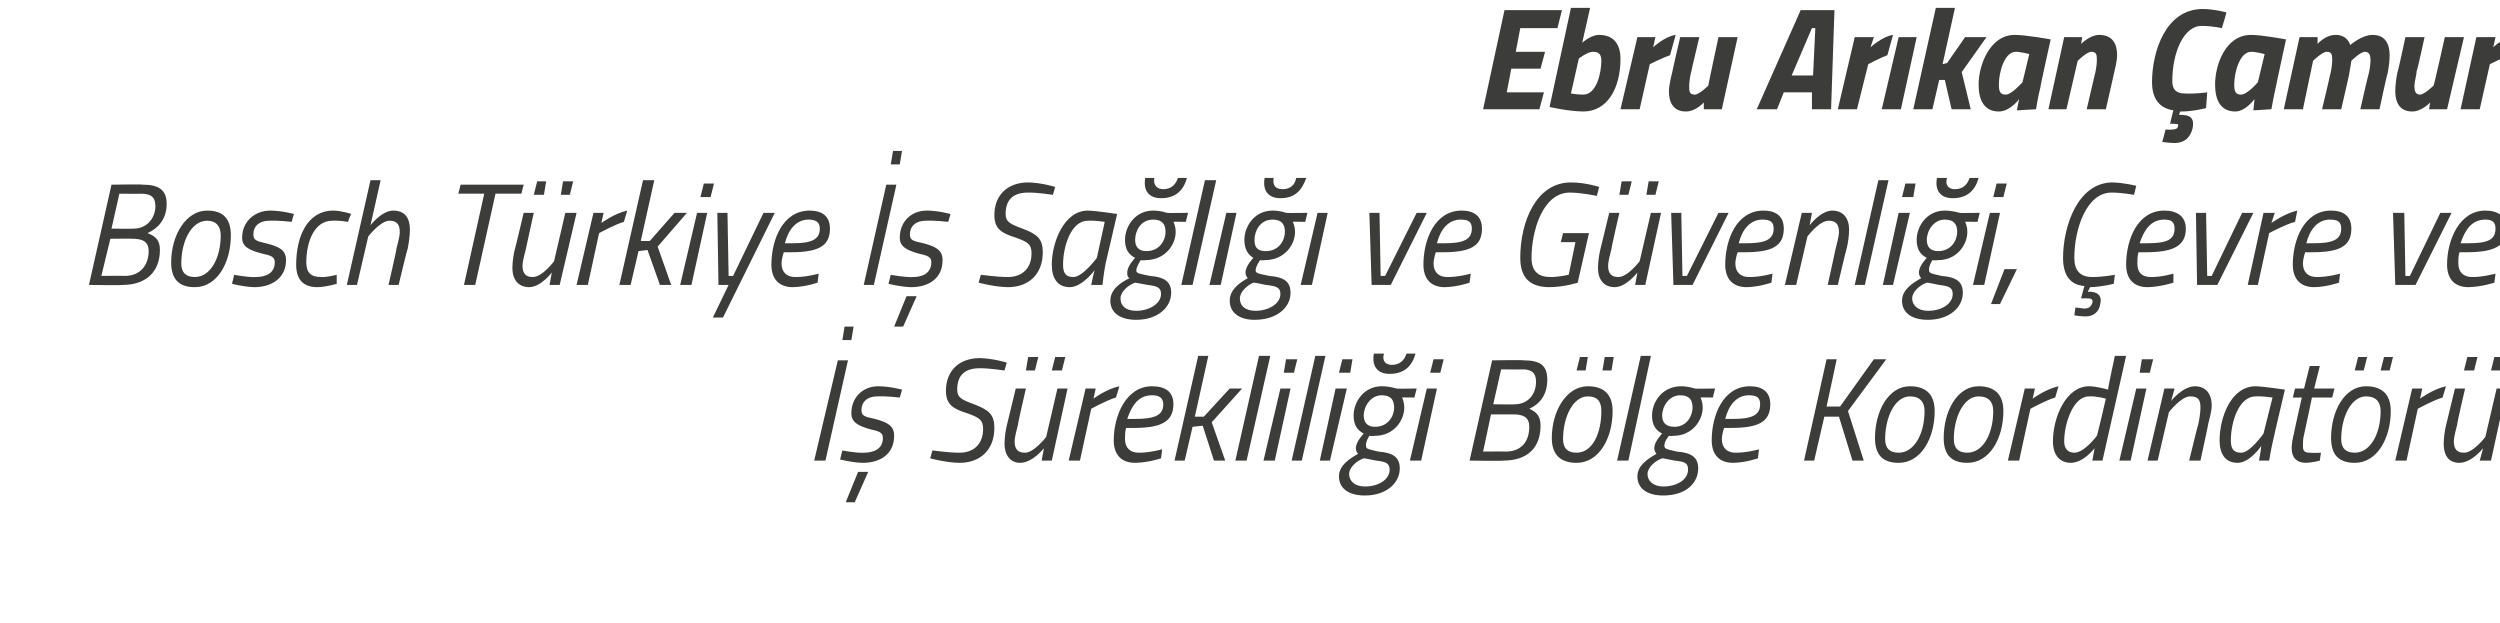
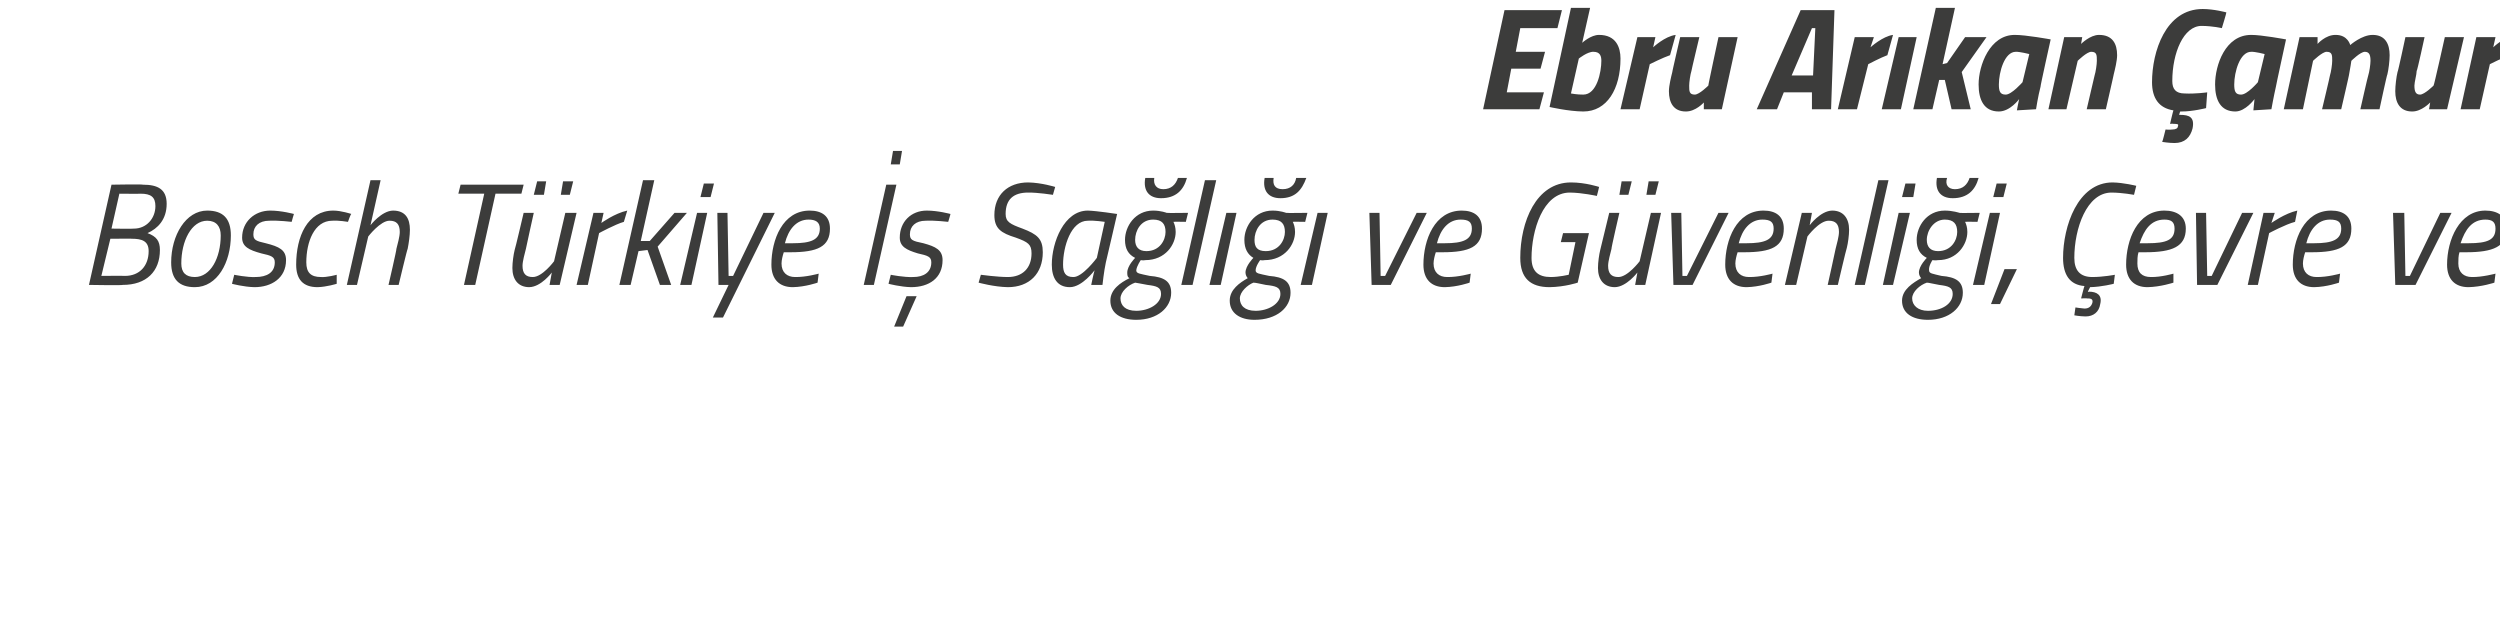
<svg xmlns="http://www.w3.org/2000/svg" version="1.1" width="222px" height="55.3px" viewBox="0 0 222 55.3">
  <desc>Ebru Ar kan amur Bosch T rkiye Sa l ve G venli i evre ve S reklili i B lge Koordinat r</desc>
  <defs />
  <g id="Polygon144334">
-     <path d="M 75 29 L 75.8 29 L 75.6 30.2 L 74.8 30.2 L 75 29 Z M 74.4 32 L 75.3 32 L 73.3 40.9 L 72.3 40.9 L 74.4 32 Z M 79.9 35.3 C 79.9 35.3 78.73 35.16 77.9 35.2 C 77 35.2 76.5 35.7 76.5 36.4 C 76.5 36.9 76.7 37 77.7 37.2 C 78.8 37.5 79.4 37.8 79.4 38.7 C 79.4 40.3 78.2 41.1 76.6 41.1 C 75.66 41.08 74.6 40.8 74.6 40.8 L 74.8 40 C 74.8 40 75.98 40.24 76.7 40.2 C 77.7 40.2 78.4 39.8 78.4 38.9 C 78.4 38.4 78.1 38.3 77.2 38.1 C 76.2 37.8 75.6 37.5 75.6 36.7 C 75.6 35.3 76.6 34.3 78 34.3 C 79 34.3 80.1 34.6 80.1 34.6 C 80.11 34.59 79.9 35.3 79.9 35.3 Z M 75.1 44.6 L 75.9 44.6 L 77.1 41.9 L 76.2 41.9 L 75.1 44.6 Z M 89.2 32.9 C 89.2 32.9 87.87 32.69 87 32.7 C 85.7 32.7 85 33.3 85 34.6 C 85 35.3 85.4 35.5 86.5 35.9 C 87.8 36.4 88.3 36.8 88.3 38 C 88.3 39.9 87.1 41.1 85.2 41.1 C 83.97 41.08 82.6 40.7 82.6 40.7 L 82.8 40 C 82.8 40 84.26 40.2 85.2 40.2 C 86.5 40.2 87.3 39.4 87.3 38.1 C 87.3 37.3 87 37.1 85.9 36.7 C 84.6 36.3 84 35.9 84 34.7 C 84 32.9 85.2 31.8 87 31.8 C 88.18 31.82 89.4 32.2 89.4 32.2 L 89.2 32.9 Z M 91.3 31.7 L 92.2 31.7 L 91.9 32.9 L 91.1 32.9 L 91.3 31.7 Z M 93.7 31.7 L 94.6 31.7 L 94.3 32.9 L 93.4 32.9 L 93.7 31.7 Z M 94.8 34.5 L 93.4 40.9 L 92.5 40.9 L 92.7 39.8 C 92.7 39.8 91.72 41.08 90.6 41.1 C 89.7 41.1 89.2 40.4 89.2 39.4 C 89.2 38.9 89.3 38.2 89.4 37.8 C 89.41 37.75 90.2 34.5 90.2 34.5 L 91.1 34.5 C 91.1 34.5 90.36 37.69 90.4 37.7 C 90.3 38.1 90.1 38.8 90.1 39.2 C 90.1 39.9 90.4 40.2 91 40.2 C 91.82 40.22 92.9 38.8 92.9 38.8 L 93.9 34.5 L 94.8 34.5 Z M 96.4 34.5 L 97.3 34.5 L 97.1 35.4 C 97.1 35.4 98.25 34.54 99.4 34.3 C 99.4 34.3 99.1 35.3 99.1 35.3 C 98.3 35.52 96.9 36.3 96.9 36.3 L 95.9 40.9 L 94.9 40.9 L 96.4 34.5 Z M 103.2 39.9 L 103.1 40.7 C 103.1 40.7 101.98 41.08 100.8 41.1 C 99.6 41.1 98.9 40.4 98.9 39.1 C 98.9 36.9 100 34.3 102.3 34.3 C 103.5 34.3 104.2 34.8 104.2 35.9 C 104.2 37.5 103 38 100.7 38 C 100.7 38 100 38 100 38 C 99.9 38.3 99.9 38.7 99.9 39 C 99.9 39.8 100.4 40.2 101.1 40.2 C 102.03 40.22 103.2 39.9 103.2 39.9 Z M 100.8 37.2 C 102.5 37.2 103.3 36.9 103.3 35.9 C 103.3 35.3 102.9 35.1 102.3 35.1 C 101.1 35.1 100.5 36 100.1 37.2 C 100.1 37.2 100.8 37.2 100.8 37.2 Z M 104.3 40.9 L 106.4 31.6 L 107.3 31.6 L 106.1 37 L 106.9 37 L 109.2 34.5 L 110.3 34.5 L 107.6 37.5 L 108.8 40.9 L 107.8 40.9 L 106.8 37.8 L 105.9 37.9 L 105.2 40.9 L 104.3 40.9 Z M 111.8 31.6 L 112.8 31.6 L 110.7 40.9 L 109.7 40.9 L 111.8 31.6 Z M 113.7 34.5 L 114.6 34.5 L 113.2 40.9 L 112.2 40.9 L 113.7 34.5 Z M 114.2 31.9 L 115.2 31.9 L 114.9 33.1 L 114 33.1 L 114.2 31.9 Z M 116.8 31.6 L 117.7 31.6 L 115.6 40.9 L 114.7 40.9 L 116.8 31.6 Z M 118.6 34.5 L 119.6 34.5 L 118.1 40.9 L 117.2 40.9 L 118.6 34.5 Z M 119.2 31.9 L 120.1 31.9 L 119.9 33.1 L 118.9 33.1 L 119.2 31.9 Z M 118.9 42.3 C 118.9 41.3 119.9 40.7 120.6 40.3 C 120.5 40.2 120.4 40 120.4 39.8 C 120.4 39.2 121.1 38.5 121.1 38.5 C 120.5 38.2 120.2 37.7 120.2 36.9 C 120.2 35.7 121.1 34.3 122.7 34.3 C 123.4 34.3 124 34.5 124 34.5 C 123.95 34.53 125.8 34.5 125.8 34.5 L 125.6 35.3 C 125.6 35.3 124.51 35.28 124.5 35.3 C 124.6 35.5 124.7 35.8 124.7 36.2 C 124.7 37.3 123.8 38.7 122.1 38.7 C 121.88 38.74 121.6 38.7 121.6 38.7 C 121.6 38.7 121.25 39.22 121.3 39.6 C 121.3 39.9 121.6 39.9 122.4 40.1 C 123.7 40.2 124.3 40.6 124.3 41.6 C 124.3 42.9 123.1 44 121.2 44 C 119.8 44 118.9 43.4 118.9 42.3 Z M 121.1 40.7 C 120.5 40.9 119.8 41.5 119.8 42.1 C 119.8 42.7 120.3 43.2 121.2 43.2 C 122.4 43.2 123.4 42.6 123.4 41.7 C 123.4 41.1 123 41 122.2 40.9 C 121.6 40.8 121.3 40.7 121.1 40.7 Z M 123.8 36.2 C 123.8 35.5 123.5 35.1 122.7 35.1 C 121.7 35.1 121.1 36.1 121.1 36.9 C 121.1 37.5 121.4 37.9 122.1 37.9 C 123.3 37.9 123.8 36.9 123.8 36.2 Z M 122.9 31.4 C 122.7 32 123 32.4 123.6 32.4 C 124.3 32.4 124.7 32 124.9 31.4 C 124.9 31.4 125.7 31.4 125.7 31.4 C 125.4 32.5 124.7 33.2 123.4 33.2 C 122.3 33.2 121.8 32.5 122 31.4 C 122 31.4 122.9 31.4 122.9 31.4 Z M 126.7 34.5 L 127.6 34.5 L 126.2 40.9 L 125.2 40.9 L 126.7 34.5 Z M 127.3 31.9 L 128.2 31.9 L 127.9 33.1 L 127 33.1 L 127.3 31.9 Z M 135.3 32 C 136.7 32 137.4 32.4 137.4 33.7 C 137.4 35.1 136.7 35.9 135.8 36.3 C 136.5 36.6 136.8 37 136.8 37.8 C 136.8 39.7 135.7 40.9 133.5 40.9 C 133.51 40.95 130.5 40.9 130.5 40.9 L 132.5 32 C 132.5 32 135.32 31.95 135.3 32 Z M 132.4 36.8 L 131.7 40.1 C 131.7 40.1 133.71 40.08 133.7 40.1 C 135.1 40.1 135.8 39.2 135.8 37.9 C 135.8 37 135.2 36.8 134.4 36.8 C 134.39 36.79 132.4 36.8 132.4 36.8 Z M 133.3 32.8 L 132.6 35.9 C 132.6 35.9 134.53 35.93 134.5 35.9 C 135.7 35.9 136.4 35 136.4 33.9 C 136.4 33.1 136 32.8 135.2 32.8 C 135.16 32.82 133.3 32.8 133.3 32.8 Z M 143.2 36.5 C 143.2 38.9 142 41.1 140 41.1 C 138.6 41.1 137.8 40.4 137.8 38.9 C 137.8 36.5 139.1 34.3 141 34.3 C 142.4 34.3 143.2 35 143.2 36.5 Z M 142.2 36.5 C 142.2 35.7 141.9 35.2 141 35.2 C 139.7 35.2 138.8 37 138.8 39 C 138.8 39.8 139.2 40.2 140 40.2 C 141.4 40.2 142.2 38.5 142.2 36.5 Z M 140.3 31.7 L 141 31.7 L 140.8 32.9 L 140 32.9 L 140.3 31.7 Z M 142.5 31.7 L 143.3 31.7 L 143.1 32.9 L 142.3 32.9 L 142.5 31.7 Z M 145.7 31.6 L 146.6 31.6 L 144.6 40.9 L 143.6 40.9 L 145.7 31.6 Z M 145.4 42.3 C 145.4 41.3 146.4 40.7 147.1 40.3 C 147 40.2 146.9 40 146.9 39.8 C 146.9 39.2 147.6 38.5 147.6 38.5 C 147 38.2 146.7 37.7 146.7 36.9 C 146.7 35.7 147.6 34.3 149.3 34.3 C 149.9 34.3 150.5 34.5 150.5 34.5 C 150.46 34.53 152.3 34.5 152.3 34.5 L 152.1 35.3 C 152.1 35.3 151.02 35.28 151 35.3 C 151.1 35.5 151.2 35.8 151.2 36.2 C 151.2 37.3 150.3 38.7 148.6 38.7 C 148.39 38.74 148.2 38.7 148.2 38.7 C 148.2 38.7 147.76 39.22 147.8 39.6 C 147.8 39.9 148.1 39.9 148.9 40.1 C 150.2 40.2 150.8 40.6 150.8 41.6 C 150.8 42.9 149.7 44 147.7 44 C 146.3 44 145.4 43.4 145.4 42.3 Z M 147.6 40.7 C 147 40.9 146.3 41.5 146.3 42.1 C 146.3 42.7 146.8 43.2 147.7 43.2 C 148.9 43.2 149.9 42.6 149.9 41.7 C 149.9 41.1 149.6 41 148.7 40.9 C 148.1 40.8 147.8 40.7 147.6 40.7 Z M 150.3 36.2 C 150.3 35.5 150 35.1 149.2 35.1 C 148.2 35.1 147.6 36.1 147.6 36.9 C 147.6 37.5 147.9 37.9 148.7 37.9 C 149.8 37.9 150.3 36.9 150.3 36.2 Z M 156.2 39.9 L 156.1 40.7 C 156.1 40.7 155.02 41.08 153.9 41.1 C 152.7 41.1 152 40.4 152 39.1 C 152 36.9 153 34.3 155.4 34.3 C 156.5 34.3 157.2 34.8 157.2 35.9 C 157.2 37.5 156.1 38 153.7 38 C 153.7 38 153.1 38 153.1 38 C 153 38.3 152.9 38.7 152.9 39 C 152.9 39.8 153.4 40.2 154.1 40.2 C 155.07 40.22 156.2 39.9 156.2 39.9 Z M 153.9 37.2 C 155.5 37.2 156.3 36.9 156.3 35.9 C 156.3 35.3 156 35.1 155.3 35.1 C 154.2 35.1 153.5 36 153.2 37.2 C 153.2 37.2 153.9 37.2 153.9 37.2 Z M 163.3 37 L 162 37 L 161.1 40.9 L 160.2 40.9 L 162.2 31.9 L 163.1 31.9 L 162.2 36.1 L 163.4 36.1 L 166.4 31.9 L 167.5 31.9 L 164.1 36.5 L 165.5 40.9 L 164.5 40.9 L 163.3 37 Z M 171.8 36.5 C 171.8 38.9 170.6 41.1 168.6 41.1 C 167.2 41.1 166.5 40.4 166.5 38.9 C 166.5 36.5 167.7 34.3 169.6 34.3 C 171 34.3 171.8 35 171.8 36.5 Z M 170.9 36.5 C 170.9 35.7 170.5 35.2 169.6 35.2 C 168.3 35.2 167.4 37 167.4 39 C 167.4 39.8 167.8 40.2 168.6 40.2 C 170 40.2 170.9 38.5 170.9 36.5 Z M 177.9 36.5 C 177.9 38.9 176.7 41.1 174.7 41.1 C 173.3 41.1 172.6 40.4 172.6 38.9 C 172.6 36.5 173.8 34.3 175.7 34.3 C 177.1 34.3 177.9 35 177.9 36.5 Z M 177 36.5 C 177 35.7 176.6 35.2 175.7 35.2 C 174.4 35.2 173.5 37 173.5 39 C 173.5 39.8 173.9 40.2 174.7 40.2 C 176.1 40.2 177 38.5 177 36.5 Z M 179.8 34.5 L 180.7 34.5 L 180.5 35.4 C 180.5 35.4 181.67 34.54 182.8 34.3 C 182.8 34.3 182.5 35.3 182.5 35.3 C 181.72 35.52 180.3 36.3 180.3 36.3 L 179.3 40.9 L 178.3 40.9 L 179.8 34.5 Z M 186.7 40.9 L 185.8 40.9 L 186 39.8 C 186 39.8 185.04 41.08 183.9 41.1 C 182.9 41.1 182.3 40.4 182.3 39.2 C 182.3 37 183.5 34.3 185.5 34.3 C 186.2 34.3 187.2 34.6 187.2 34.6 C 187.16 34.55 187.8 31.6 187.8 31.6 L 188.8 31.6 L 186.7 40.9 Z M 187 35.4 C 187 35.4 186.16 35.16 185.5 35.2 C 184.1 35.2 183.3 37.6 183.3 39.2 C 183.3 39.8 183.6 40.2 184.2 40.2 C 185.1 40.2 186.2 38.7 186.2 38.7 C 186.24 38.7 187 35.4 187 35.4 Z M 189.7 34.5 L 190.6 34.5 L 189.2 40.9 L 188.2 40.9 L 189.7 34.5 Z M 190.2 31.9 L 191.2 31.9 L 190.9 33.1 L 190 33.1 L 190.2 31.9 Z M 190.7 40.9 L 192.2 34.5 L 193.1 34.5 L 192.8 35.6 C 192.8 35.6 193.8 34.32 194.9 34.3 C 195.9 34.3 196.4 35 196.4 36 C 196.4 36.5 196.2 37.2 196.1 37.6 C 196.11 37.65 195.4 40.9 195.4 40.9 L 194.4 40.9 C 194.4 40.9 195.17 37.71 195.2 37.7 C 195.3 37.3 195.4 36.6 195.4 36.2 C 195.4 35.5 195.2 35.2 194.5 35.2 C 193.7 35.18 192.6 36.6 192.6 36.6 L 191.6 40.9 L 190.7 40.9 Z M 197.1 39.1 C 197.1 37.1 198.1 34.3 200.3 34.3 C 201.06 34.32 202.9 34.6 202.9 34.6 C 202.9 34.6 201.89 38.86 201.9 38.9 C 201.7 39.68 201.5 40.9 201.5 40.9 L 200.6 40.9 C 200.6 40.9 200.8 39.83 200.8 39.6 C 200.8 39.6 199.8 41.1 198.7 41.1 C 197.6 41.1 197.1 40.3 197.1 39.1 Z M 198.1 39.1 C 198.1 39.8 198.3 40.2 199 40.2 C 199.79 40.24 201 38.5 201 38.5 L 201.8 35.3 C 201.8 35.3 200.87 35.16 200.3 35.2 C 198.8 35.2 198.1 37.5 198.1 39.1 Z M 205.3 35.3 C 205.3 35.3 204.62 38.56 204.6 38.6 C 204.5 38.9 204.5 39.4 204.5 39.6 C 204.5 40 204.6 40.2 205.1 40.2 C 205.42 40.24 206.1 40.2 206.1 40.2 L 206 40.9 C 206 40.9 205.35 41.08 204.8 41.1 C 203.9 41.1 203.5 40.6 203.5 39.8 C 203.5 39.4 203.6 38.9 203.7 38.5 C 203.68 38.51 204.4 35.3 204.4 35.3 L 203.6 35.3 L 203.8 34.5 L 204.6 34.5 L 205.1 32.5 L 206 32.5 L 205.5 34.5 L 207.3 34.5 L 207.1 35.3 L 205.3 35.3 Z M 212.3 36.5 C 212.3 38.9 211.1 41.1 209.1 41.1 C 207.7 41.1 207 40.4 207 38.9 C 207 36.5 208.2 34.3 210.1 34.3 C 211.5 34.3 212.3 35 212.3 36.5 Z M 211.4 36.5 C 211.4 35.7 211 35.2 210.1 35.2 C 208.8 35.2 207.9 37 207.9 39 C 207.9 39.8 208.3 40.2 209.1 40.2 C 210.5 40.2 211.4 38.5 211.4 36.5 Z M 209.4 31.7 L 210.2 31.7 L 209.9 32.9 L 209.1 32.9 L 209.4 31.7 Z M 211.7 31.7 L 212.5 31.7 L 212.2 32.9 L 211.4 32.9 L 211.7 31.7 Z M 214.2 34.5 L 215.1 34.5 L 214.9 35.4 C 214.9 35.4 216.07 34.54 217.2 34.3 C 217.2 34.3 216.9 35.3 216.9 35.3 C 216.12 35.52 214.7 36.3 214.7 36.3 L 213.7 40.9 L 212.7 40.9 L 214.2 34.5 Z M 219.1 31.7 L 220 31.7 L 219.7 32.9 L 218.8 32.9 L 219.1 31.7 Z M 221.5 31.7 L 222.4 31.7 L 222.1 32.9 L 221.2 32.9 L 221.5 31.7 Z M 222.6 34.5 L 221.2 40.9 L 220.2 40.9 L 220.5 39.8 C 220.5 39.8 219.52 41.08 218.4 41.1 C 217.4 41.1 217 40.4 217 39.4 C 217 38.9 217.1 38.2 217.2 37.8 C 217.21 37.75 218 34.5 218 34.5 L 218.9 34.5 C 218.9 34.5 218.15 37.69 218.2 37.7 C 218.1 38.1 217.9 38.8 217.9 39.2 C 217.9 39.9 218.2 40.2 218.8 40.2 C 219.62 40.22 220.7 38.8 220.7 38.8 L 221.7 34.5 L 222.6 34.5 Z " stroke="none" fill="#3c3c3b" />
-   </g>
+     </g>
  <g id="Polygon144333">
    <path d="M 12.7 16.4 C 14 16.4 14.8 16.8 14.8 18.1 C 14.8 19.5 14 20.3 13.1 20.7 C 13.9 21 14.2 21.4 14.2 22.2 C 14.2 24.1 13 25.3 10.9 25.3 C 10.86 25.35 7.9 25.3 7.9 25.3 L 9.9 16.4 C 9.9 16.4 12.68 16.35 12.7 16.4 Z M 9.8 21.2 L 9 24.5 C 9 24.5 11.06 24.48 11.1 24.5 C 12.4 24.5 13.2 23.6 13.2 22.3 C 13.2 21.4 12.6 21.2 11.7 21.2 C 11.75 21.19 9.8 21.2 9.8 21.2 Z M 10.6 17.2 L 9.9 20.3 C 9.9 20.3 11.88 20.33 11.9 20.3 C 13 20.3 13.8 19.4 13.8 18.3 C 13.8 17.5 13.4 17.2 12.5 17.2 C 12.52 17.22 10.6 17.2 10.6 17.2 Z M 20.5 20.9 C 20.5 23.3 19.3 25.5 17.3 25.5 C 15.9 25.5 15.2 24.8 15.2 23.3 C 15.2 20.9 16.5 18.7 18.4 18.7 C 19.8 18.7 20.5 19.4 20.5 20.9 Z M 19.6 20.9 C 19.6 20.1 19.2 19.6 18.4 19.6 C 17 19.6 16.1 21.4 16.1 23.4 C 16.1 24.2 16.5 24.6 17.3 24.6 C 18.7 24.6 19.6 22.9 19.6 20.9 Z M 25.9 19.7 C 25.9 19.7 24.71 19.56 23.9 19.6 C 23 19.6 22.5 20.1 22.5 20.8 C 22.5 21.3 22.7 21.4 23.6 21.6 C 24.8 21.9 25.4 22.2 25.4 23.1 C 25.4 24.7 24.1 25.5 22.6 25.5 C 21.64 25.48 20.6 25.2 20.6 25.2 L 20.8 24.4 C 20.8 24.4 21.96 24.64 22.7 24.6 C 23.7 24.6 24.4 24.2 24.4 23.3 C 24.4 22.8 24.1 22.7 23.2 22.5 C 22.1 22.2 21.5 21.9 21.5 21.1 C 21.5 19.7 22.6 18.7 24 18.7 C 25 18.7 26.1 19 26.1 19 C 26.09 18.99 25.9 19.7 25.9 19.7 Z M 31.2 19 C 31.15 18.97 30.9 19.7 30.9 19.7 C 30.9 19.7 30.09 19.56 29.5 19.6 C 27.9 19.6 27.2 21.5 27.2 23.3 C 27.2 24.2 27.6 24.6 28.5 24.6 C 29.02 24.64 29.9 24.4 29.9 24.4 L 29.9 25.2 C 29.9 25.2 29.01 25.48 28.2 25.5 C 26.9 25.5 26.3 24.8 26.3 23.5 C 26.3 21 27.3 18.7 29.6 18.7 C 30.3 18.7 31.2 19 31.2 19 Z M 30.8 25.3 L 32.9 16 L 33.8 16 L 32.9 20 C 32.9 20 33.88 18.72 34.9 18.7 C 36 18.7 36.4 19.4 36.4 20.4 C 36.4 20.9 36.3 21.6 36.2 22.1 C 36.17 22.07 35.4 25.3 35.4 25.3 L 34.5 25.3 C 34.5 25.3 35.24 22.11 35.2 22.1 C 35.3 21.7 35.5 21 35.5 20.6 C 35.5 19.9 35.2 19.6 34.6 19.6 C 33.79 19.58 32.7 21 32.7 21 L 31.7 25.3 L 30.8 25.3 Z M 40.9 16.4 L 46.5 16.4 L 46.3 17.2 L 44 17.2 L 42.2 25.3 L 41.2 25.3 L 43 17.2 L 40.7 17.2 L 40.9 16.4 Z M 47.7 16.1 L 48.5 16.1 L 48.3 17.3 L 47.4 17.3 L 47.7 16.1 Z M 50 16.1 L 50.9 16.1 L 50.6 17.3 L 49.8 17.3 L 50 16.1 Z M 51.2 18.9 L 49.7 25.3 L 48.8 25.3 L 49 24.2 C 49 24.2 48.05 25.48 47 25.5 C 46 25.5 45.5 24.8 45.5 23.8 C 45.5 23.3 45.6 22.6 45.7 22.2 C 45.74 22.15 46.5 18.9 46.5 18.9 L 47.4 18.9 C 47.4 18.9 46.69 22.09 46.7 22.1 C 46.6 22.5 46.4 23.2 46.4 23.6 C 46.4 24.3 46.7 24.6 47.3 24.6 C 48.15 24.62 49.2 23.2 49.2 23.2 L 50.2 18.9 L 51.2 18.9 Z M 52.7 18.9 L 53.6 18.9 L 53.4 19.8 C 53.4 19.8 54.58 18.94 55.7 18.7 C 55.7 18.7 55.4 19.7 55.4 19.7 C 54.63 19.92 53.2 20.7 53.2 20.7 L 52.2 25.3 L 51.2 25.3 L 52.7 18.9 Z M 55 25.3 L 57.1 16 L 58.1 16 L 56.9 21.4 L 57.7 21.4 L 59.9 18.9 L 61 18.9 L 58.4 21.9 L 59.6 25.3 L 58.6 25.3 L 57.5 22.2 L 56.7 22.3 L 56 25.3 L 55 25.3 Z M 61.9 18.9 L 62.8 18.9 L 61.4 25.3 L 60.4 25.3 L 61.9 18.9 Z M 62.5 16.3 L 63.4 16.3 L 63.1 17.5 L 62.2 17.5 L 62.5 16.3 Z M 64.6 18.9 L 64.7 24.5 L 65.1 24.5 L 67.8 18.9 L 68.8 18.9 L 64.2 28.2 L 63.3 28.2 L 64.7 25.3 L 63.8 25.3 L 63.7 18.9 L 64.6 18.9 Z M 72.7 24.3 L 72.6 25.1 C 72.6 25.1 71.51 25.48 70.4 25.5 C 69.2 25.5 68.5 24.8 68.5 23.5 C 68.5 21.3 69.5 18.7 71.9 18.7 C 73 18.7 73.7 19.2 73.7 20.3 C 73.7 21.9 72.6 22.4 70.2 22.4 C 70.2 22.4 69.6 22.4 69.6 22.4 C 69.5 22.7 69.4 23.1 69.4 23.4 C 69.4 24.2 69.9 24.6 70.6 24.6 C 71.56 24.62 72.7 24.3 72.7 24.3 Z M 70.4 21.6 C 72 21.6 72.8 21.3 72.8 20.3 C 72.8 19.7 72.4 19.5 71.8 19.5 C 70.7 19.5 70 20.4 69.7 21.6 C 69.7 21.6 70.4 21.6 70.4 21.6 Z M 79.3 13.4 L 80.1 13.4 L 79.9 14.6 L 79.1 14.6 L 79.3 13.4 Z M 78.7 16.4 L 79.6 16.4 L 77.6 25.3 L 76.7 25.3 L 78.7 16.4 Z M 84.2 19.7 C 84.2 19.7 83.03 19.56 82.2 19.6 C 81.3 19.6 80.8 20.1 80.8 20.8 C 80.8 21.3 81 21.4 82 21.6 C 83.1 21.9 83.7 22.2 83.7 23.1 C 83.7 24.7 82.5 25.5 80.9 25.5 C 79.97 25.48 78.9 25.2 78.9 25.2 L 79.1 24.4 C 79.1 24.4 80.28 24.64 81.1 24.6 C 82 24.6 82.7 24.2 82.7 23.3 C 82.7 22.8 82.4 22.7 81.5 22.5 C 80.5 22.2 79.9 21.9 79.9 21.1 C 79.9 19.7 80.9 18.7 82.3 18.7 C 83.3 18.7 84.4 19 84.4 19 C 84.42 18.99 84.2 19.7 84.2 19.7 Z M 79.4 29 L 80.2 29 L 81.4 26.3 L 80.5 26.3 L 79.4 29 Z M 93.5 17.3 C 93.5 17.3 92.17 17.09 91.3 17.1 C 90 17.1 89.3 17.7 89.3 19 C 89.3 19.7 89.7 19.9 90.8 20.3 C 92.1 20.8 92.6 21.2 92.6 22.4 C 92.6 24.3 91.4 25.5 89.5 25.5 C 88.28 25.48 86.9 25.1 86.9 25.1 L 87.1 24.4 C 87.1 24.4 88.57 24.6 89.5 24.6 C 90.8 24.6 91.6 23.8 91.6 22.5 C 91.6 21.7 91.3 21.5 90.2 21.1 C 88.9 20.7 88.3 20.3 88.3 19.1 C 88.3 17.3 89.5 16.2 91.3 16.2 C 92.49 16.22 93.7 16.6 93.7 16.6 L 93.5 17.3 Z M 93.4 23.5 C 93.4 21.5 94.5 18.7 96.6 18.7 C 97.38 18.72 99.2 19 99.2 19 C 99.2 19 98.22 23.26 98.2 23.3 C 98.03 24.08 97.9 25.3 97.9 25.3 L 96.9 25.3 C 96.9 25.3 97.12 24.23 97.2 24 C 97.2 24 96.1 25.5 95 25.5 C 93.9 25.5 93.4 24.7 93.4 23.5 Z M 94.4 23.5 C 94.4 24.2 94.6 24.6 95.3 24.6 C 96.11 24.64 97.4 22.9 97.4 22.9 L 98.1 19.7 C 98.1 19.7 97.19 19.56 96.6 19.6 C 95.1 19.6 94.4 21.9 94.4 23.5 Z M 98.6 26.7 C 98.6 25.7 99.5 25.1 100.3 24.7 C 100.1 24.6 100.1 24.4 100.1 24.2 C 100.1 23.6 100.8 22.9 100.8 22.9 C 100.2 22.6 99.9 22.1 99.9 21.3 C 99.9 20.1 100.8 18.7 102.4 18.7 C 103.1 18.7 103.6 18.9 103.6 18.9 C 103.64 18.93 105.5 18.9 105.5 18.9 L 105.3 19.7 C 105.3 19.7 104.19 19.68 104.2 19.7 C 104.3 19.9 104.4 20.2 104.4 20.6 C 104.4 21.7 103.5 23.1 101.7 23.1 C 101.57 23.14 101.3 23.1 101.3 23.1 C 101.3 23.1 100.94 23.62 100.9 24 C 100.9 24.3 101.2 24.3 102.1 24.5 C 103.4 24.6 104 25 104 26 C 104 27.3 102.8 28.4 100.9 28.4 C 99.5 28.4 98.6 27.8 98.6 26.7 Z M 100.8 25.1 C 100.2 25.3 99.5 25.9 99.5 26.5 C 99.5 27.1 99.9 27.6 100.9 27.6 C 102 27.6 103.1 27 103.1 26.1 C 103.1 25.5 102.7 25.4 101.9 25.3 C 101.3 25.2 100.9 25.1 100.8 25.1 Z M 103.5 20.6 C 103.5 19.9 103.2 19.5 102.4 19.5 C 101.3 19.5 100.8 20.5 100.8 21.3 C 100.8 21.9 101.1 22.3 101.8 22.3 C 103 22.3 103.5 21.3 103.5 20.6 Z M 102.5 15.8 C 102.4 16.4 102.7 16.8 103.3 16.8 C 104 16.8 104.4 16.4 104.6 15.8 C 104.6 15.8 105.4 15.8 105.4 15.8 C 105.1 16.9 104.4 17.6 103.1 17.6 C 102 17.6 101.5 16.9 101.7 15.8 C 101.7 15.8 102.5 15.8 102.5 15.8 Z M 107 16 L 108 16 L 105.9 25.3 L 104.9 25.3 L 107 16 Z M 108.9 18.9 L 109.8 18.9 L 108.4 25.3 L 107.4 25.3 L 108.9 18.9 Z M 109.2 26.7 C 109.2 25.7 110.1 25.1 110.8 24.7 C 110.7 24.6 110.6 24.4 110.6 24.2 C 110.6 23.6 111.3 22.9 111.3 22.9 C 110.8 22.6 110.5 22.1 110.5 21.3 C 110.5 20.1 111.4 18.7 113 18.7 C 113.7 18.7 114.2 18.9 114.2 18.9 C 114.21 18.93 116.1 18.9 116.1 18.9 L 115.9 19.7 C 115.9 19.7 114.77 19.68 114.8 19.7 C 114.9 19.9 115 20.2 115 20.6 C 115 21.7 114.1 23.1 112.3 23.1 C 112.14 23.14 111.9 23.1 111.9 23.1 C 111.9 23.1 111.51 23.62 111.5 24 C 111.5 24.3 111.8 24.3 112.7 24.5 C 114 24.6 114.6 25 114.6 26 C 114.6 27.3 113.4 28.4 111.4 28.4 C 110.1 28.4 109.2 27.8 109.2 26.7 Z M 111.3 25.1 C 110.8 25.3 110.1 25.9 110.1 26.5 C 110.1 27.1 110.5 27.6 111.5 27.6 C 112.6 27.6 113.7 27 113.7 26.1 C 113.7 25.5 113.3 25.4 112.4 25.3 C 111.9 25.2 111.5 25.1 111.3 25.1 Z M 114.1 20.6 C 114.1 19.9 113.8 19.5 113 19.5 C 111.9 19.5 111.4 20.5 111.4 21.3 C 111.4 21.9 111.6 22.3 112.4 22.3 C 113.6 22.3 114.1 21.3 114.1 20.6 Z M 113.1 15.8 C 113 16.4 113.2 16.8 113.9 16.8 C 114.6 16.8 115 16.4 115.1 15.8 C 115.1 15.8 116 15.8 116 15.8 C 115.6 16.9 115 17.6 113.7 17.6 C 112.6 17.6 112.1 16.9 112.3 15.8 C 112.3 15.8 113.1 15.8 113.1 15.8 Z M 117 18.9 L 117.9 18.9 L 116.5 25.3 L 115.5 25.3 L 117 18.9 Z M 122.5 18.9 L 122.6 24.5 L 123 24.5 L 125.8 18.9 L 126.7 18.9 L 123.5 25.3 L 121.8 25.3 L 121.6 18.9 L 122.5 18.9 Z M 130.6 24.3 L 130.5 25.1 C 130.5 25.1 129.42 25.48 128.3 25.5 C 127.1 25.5 126.4 24.8 126.4 23.5 C 126.4 21.3 127.4 18.7 129.8 18.7 C 130.9 18.7 131.6 19.2 131.6 20.3 C 131.6 21.9 130.5 22.4 128.1 22.4 C 128.1 22.4 127.5 22.4 127.5 22.4 C 127.4 22.7 127.3 23.1 127.3 23.4 C 127.3 24.2 127.8 24.6 128.5 24.6 C 129.47 24.62 130.6 24.3 130.6 24.3 Z M 128.3 21.6 C 129.9 21.6 130.7 21.3 130.7 20.3 C 130.7 19.7 130.4 19.5 129.7 19.5 C 128.6 19.5 127.9 20.4 127.6 21.6 C 127.6 21.6 128.3 21.6 128.3 21.6 Z M 138.8 20.7 L 141.1 20.7 L 140.1 25.1 C 140.1 25.1 138.97 25.48 137.6 25.5 C 135.9 25.5 135 24.7 135 22.9 C 135 19.7 136.4 16.2 139.5 16.2 C 140.8 16.2 142 16.6 142 16.6 C 142.01 16.63 141.8 17.4 141.8 17.4 C 141.8 17.4 140.51 17.11 139.4 17.1 C 137 17.1 136 20.5 136 22.9 C 136 24.1 136.6 24.6 137.7 24.6 C 138.45 24.6 139.3 24.4 139.3 24.4 L 139.9 21.5 L 138.6 21.5 L 138.8 20.7 Z M 144 16.1 L 144.9 16.1 L 144.6 17.3 L 143.8 17.3 L 144 16.1 Z M 146.4 16.1 L 147.3 16.1 L 147 17.3 L 146.2 17.3 L 146.4 16.1 Z M 147.5 18.9 L 146.1 25.3 L 145.2 25.3 L 145.4 24.2 C 145.4 24.2 144.43 25.48 143.4 25.5 C 142.4 25.5 141.9 24.8 141.9 23.8 C 141.9 23.3 142 22.6 142.1 22.2 C 142.12 22.15 142.9 18.9 142.9 18.9 L 143.8 18.9 C 143.8 18.9 143.06 22.09 143.1 22.1 C 143 22.5 142.8 23.2 142.8 23.6 C 142.8 24.3 143.1 24.6 143.7 24.6 C 144.53 24.62 145.6 23.2 145.6 23.2 L 146.6 18.9 L 147.5 18.9 Z M 149.3 18.9 L 149.4 24.5 L 149.8 24.5 L 152.6 18.9 L 153.5 18.9 L 150.3 25.3 L 148.6 25.3 L 148.4 18.9 L 149.3 18.9 Z M 157.4 24.3 L 157.3 25.1 C 157.3 25.1 156.22 25.48 155.1 25.5 C 153.9 25.5 153.2 24.8 153.2 23.5 C 153.2 21.3 154.2 18.7 156.6 18.7 C 157.7 18.7 158.4 19.2 158.4 20.3 C 158.4 21.9 157.3 22.4 154.9 22.4 C 154.9 22.4 154.3 22.4 154.3 22.4 C 154.2 22.7 154.1 23.1 154.1 23.4 C 154.1 24.2 154.6 24.6 155.3 24.6 C 156.27 24.62 157.4 24.3 157.4 24.3 Z M 155.1 21.6 C 156.7 21.6 157.5 21.3 157.5 20.3 C 157.5 19.7 157.2 19.5 156.5 19.5 C 155.4 19.5 154.7 20.4 154.4 21.6 C 154.4 21.6 155.1 21.6 155.1 21.6 Z M 158.5 25.3 L 160 18.9 L 160.9 18.9 L 160.7 20 C 160.7 20 161.65 18.72 162.7 18.7 C 163.7 18.7 164.2 19.4 164.2 20.4 C 164.2 20.9 164.1 21.6 164 22 C 163.96 22.05 163.2 25.3 163.2 25.3 L 162.3 25.3 C 162.3 25.3 163.01 22.11 163 22.1 C 163.1 21.7 163.3 21 163.3 20.6 C 163.3 19.9 163 19.6 162.4 19.6 C 161.55 19.58 160.5 21 160.5 21 L 159.5 25.3 L 158.5 25.3 Z M 166.8 16 L 167.7 16 L 165.6 25.3 L 164.7 25.3 L 166.8 16 Z M 168.6 18.9 L 169.6 18.9 L 168.1 25.3 L 167.2 25.3 L 168.6 18.9 Z M 169.2 16.3 L 170.1 16.3 L 169.9 17.5 L 168.9 17.5 L 169.2 16.3 Z M 168.9 26.7 C 168.9 25.7 169.9 25.1 170.6 24.7 C 170.5 24.6 170.4 24.4 170.4 24.2 C 170.4 23.6 171.1 22.9 171.1 22.9 C 170.5 22.6 170.2 22.1 170.2 21.3 C 170.2 20.1 171.1 18.7 172.7 18.7 C 173.4 18.7 174 18.9 174 18.9 C 173.95 18.93 175.8 18.9 175.8 18.9 L 175.6 19.7 C 175.6 19.7 174.51 19.68 174.5 19.7 C 174.6 19.9 174.7 20.2 174.7 20.6 C 174.7 21.7 173.8 23.1 172.1 23.1 C 171.88 23.14 171.6 23.1 171.6 23.1 C 171.6 23.1 171.25 23.62 171.3 24 C 171.3 24.3 171.6 24.3 172.4 24.5 C 173.7 24.6 174.3 25 174.3 26 C 174.3 27.3 173.1 28.4 171.2 28.4 C 169.8 28.4 168.9 27.8 168.9 26.7 Z M 171.1 25.1 C 170.5 25.3 169.8 25.9 169.8 26.5 C 169.8 27.1 170.3 27.6 171.2 27.6 C 172.4 27.6 173.4 27 173.4 26.1 C 173.4 25.5 173 25.4 172.2 25.3 C 171.6 25.2 171.3 25.1 171.1 25.1 Z M 173.8 20.6 C 173.8 19.9 173.5 19.5 172.7 19.5 C 171.7 19.5 171.1 20.5 171.1 21.3 C 171.1 21.9 171.4 22.3 172.1 22.3 C 173.3 22.3 173.8 21.3 173.8 20.6 Z M 172.9 15.8 C 172.7 16.4 173 16.8 173.6 16.8 C 174.3 16.8 174.7 16.4 174.9 15.8 C 174.9 15.8 175.7 15.8 175.7 15.8 C 175.4 16.9 174.7 17.6 173.4 17.6 C 172.3 17.6 171.8 16.9 172 15.8 C 172 15.8 172.9 15.8 172.9 15.8 Z M 176.7 18.9 L 177.6 18.9 L 176.2 25.3 L 175.2 25.3 L 176.7 18.9 Z M 177.3 16.3 L 178.2 16.3 L 177.9 17.5 L 177 17.5 L 177.3 16.3 Z M 176.8 27 L 178 23.9 L 179.1 23.9 L 177.6 27 L 176.8 27 Z M 187.7 25.2 C 187.7 25.2 186.62 25.48 185.6 25.5 C 185.62 25.48 185.6 25.5 185.6 25.5 L 185.4 25.9 C 185.4 25.9 185.51 25.94 185.5 25.9 C 186.2 25.9 186.7 26.2 186.5 27 C 186.4 27.7 185.9 28.1 185.2 28.1 C 184.65 28.09 184.2 28 184.2 28 L 184.3 27.3 C 184.3 27.3 184.8 27.38 185.1 27.4 C 185.5 27.4 185.7 27.2 185.8 26.9 C 185.9 26.5 185.6 26.5 185.3 26.5 C 185.33 26.48 184.8 26.5 184.8 26.5 C 184.8 26.5 185.07 25.44 185.1 25.4 C 183.8 25.3 183.2 24.4 183.2 22.9 C 183.2 20.1 184.5 16.2 187.6 16.2 C 188.59 16.22 189.7 16.5 189.7 16.5 L 189.5 17.3 C 189.5 17.3 188.5 17.11 187.5 17.1 C 185.3 17.1 184.2 20.3 184.2 22.9 C 184.2 24 184.7 24.6 185.8 24.6 C 186.76 24.6 187.8 24.4 187.8 24.4 L 187.7 25.2 Z M 193 24.3 L 193 25.1 C 193 25.1 191.85 25.48 190.7 25.5 C 189.5 25.5 188.8 24.8 188.8 23.5 C 188.8 21.3 189.8 18.7 192.2 18.7 C 193.3 18.7 194.1 19.2 194.1 20.3 C 194.1 21.9 192.9 22.4 190.5 22.4 C 190.5 22.4 189.9 22.4 189.9 22.4 C 189.8 22.7 189.8 23.1 189.8 23.4 C 189.8 24.2 190.2 24.6 191 24.6 C 191.9 24.62 193 24.3 193 24.3 Z M 190.7 21.6 C 192.4 21.6 193.1 21.3 193.1 20.3 C 193.1 19.7 192.8 19.5 192.2 19.5 C 191 19.5 190.4 20.4 190 21.6 C 190 21.6 190.7 21.6 190.7 21.6 Z M 195.9 18.9 L 196 24.5 L 196.4 24.5 L 199.1 18.9 L 200.1 18.9 L 196.9 25.3 L 195.1 25.3 L 195 18.9 L 195.9 18.9 Z M 201 18.9 L 202 18.9 L 201.7 19.8 C 201.7 19.8 202.9 18.94 204 18.7 C 204 18.7 203.8 19.7 203.8 19.7 C 202.95 19.92 201.5 20.7 201.5 20.7 L 200.5 25.3 L 199.6 25.3 L 201 18.9 Z M 207.8 24.3 L 207.7 25.1 C 207.7 25.1 206.62 25.48 205.5 25.5 C 204.3 25.5 203.6 24.8 203.6 23.5 C 203.6 21.3 204.6 18.7 207 18.7 C 208.1 18.7 208.8 19.2 208.8 20.3 C 208.8 21.9 207.7 22.4 205.3 22.4 C 205.3 22.4 204.7 22.4 204.7 22.4 C 204.6 22.7 204.5 23.1 204.5 23.4 C 204.5 24.2 205 24.6 205.7 24.6 C 206.67 24.62 207.8 24.3 207.8 24.3 Z M 205.5 21.6 C 207.1 21.6 207.9 21.3 207.9 20.3 C 207.9 19.7 207.6 19.5 206.9 19.5 C 205.8 19.5 205.1 20.4 204.8 21.6 C 204.8 21.6 205.5 21.6 205.5 21.6 Z M 213.5 18.9 L 213.6 24.5 L 214 24.5 L 216.7 18.9 L 217.7 18.9 L 214.5 25.3 L 212.7 25.3 L 212.5 18.9 L 213.5 18.9 Z M 221.6 24.3 L 221.5 25.1 C 221.5 25.1 220.36 25.48 219.2 25.5 C 218 25.5 217.3 24.8 217.3 23.5 C 217.3 21.3 218.4 18.7 220.7 18.7 C 221.8 18.7 222.6 19.2 222.6 20.3 C 222.6 21.9 221.4 22.4 219 22.4 C 219 22.4 218.4 22.4 218.4 22.4 C 218.3 22.7 218.3 23.1 218.3 23.4 C 218.3 24.2 218.8 24.6 219.5 24.6 C 220.41 24.62 221.6 24.3 221.6 24.3 Z M 219.2 21.6 C 220.9 21.6 221.6 21.3 221.6 20.3 C 221.6 19.7 221.3 19.5 220.7 19.5 C 219.5 19.5 218.9 20.4 218.5 21.6 C 218.5 21.6 219.2 21.6 219.2 21.6 Z " stroke="none" fill="#3c3c3b" />
  </g>
  <g id="Polygon144332">
    <path d="M 133.6 0.9 L 138.7 0.9 L 138.3 2.5 L 135 2.5 L 134.6 4.6 L 137.2 4.6 L 136.8 6.1 L 134.2 6.1 L 133.8 8.2 L 137.1 8.2 L 136.7 9.7 L 131.7 9.7 L 133.6 0.9 Z M 143.9 5.2 C 143.9 7.9 142.7 9.9 140.6 9.9 C 139.28 9.89 137.6 9.5 137.6 9.5 L 139.5 0.7 L 141.2 0.7 L 140.5 3.8 C 140.5 3.8 141.27 3.09 142 3.1 C 143.5 3.1 143.9 4.2 143.9 5.2 Z M 142.2 5.4 C 142.2 5 142.1 4.6 141.5 4.6 C 140.97 4.58 140.2 5.2 140.2 5.2 L 139.5 8.3 C 139.5 8.3 140.07 8.41 140.6 8.4 C 141.8 8.4 142.2 6.4 142.2 5.4 Z M 145.4 3.3 L 147 3.3 L 146.8 4.2 C 146.8 4.2 147.84 3.22 148.8 3.1 C 148.8 3.1 148.3 4.9 148.3 4.9 C 147.68 5.11 146.5 5.7 146.5 5.7 L 145.6 9.7 L 143.9 9.7 L 145.4 3.3 Z M 154.3 3.3 L 152.9 9.7 L 151.3 9.7 L 151.3 9.1 C 151.3 9.1 150.58 9.91 149.7 9.9 C 148.6 9.9 148.2 9.1 148.2 8.1 C 148.2 7.6 148.4 6.8 148.5 6.4 C 148.47 6.44 149.2 3.3 149.2 3.3 L 150.9 3.3 C 150.9 3.3 150.18 6.31 150.2 6.3 C 150.1 6.6 150 7.3 150 7.6 C 150 8.1 150 8.4 150.5 8.4 C 150.9 8.4 151.7 7.6 151.7 7.6 C 151.67 7.62 152.6 3.3 152.6 3.3 L 154.3 3.3 Z M 159.9 0.9 L 162.9 0.9 L 162.6 9.7 L 160.9 9.7 L 160.9 8.2 L 158.4 8.2 L 157.8 9.7 L 156 9.7 L 159.9 0.9 Z M 159.1 6.7 L 161 6.7 L 161.2 2.5 L 160.9 2.5 L 159.1 6.7 Z M 164.7 3.3 L 166.4 3.3 L 166.1 4.2 C 166.1 4.2 167.18 3.22 168.1 3.1 C 168.1 3.1 167.6 4.9 167.6 4.9 C 167.02 5.11 165.9 5.7 165.9 5.7 L 164.9 9.7 L 163.2 9.7 L 164.7 3.3 Z M 168.6 3.3 L 170.2 3.3 L 168.8 9.7 L 167.1 9.7 L 168.6 3.3 Z M 169.9 9.7 L 171.9 0.7 L 173.6 0.7 L 172.5 5.7 L 172.9 5.6 L 174.5 3.3 L 176.4 3.3 L 174.2 6.4 L 175 9.7 L 173.3 9.7 L 172.7 7.1 L 172.2 7.1 L 171.6 9.7 L 169.9 9.7 Z M 175.7 7.5 C 175.7 5.8 176.7 3.1 178.9 3.1 C 179.87 3.09 182.1 3.5 182.1 3.5 C 182.1 3.5 181.16 7.72 181.2 7.7 C 180.98 8.53 180.8 9.7 180.8 9.7 L 179.1 9.8 C 179.1 9.8 179.25 8.98 179.3 8.8 C 179.3 8.8 178.5 9.9 177.5 9.9 C 176.2 9.9 175.7 8.9 175.7 7.5 Z M 177.5 7.5 C 177.5 8.1 177.6 8.4 178.1 8.4 C 178.62 8.42 179.6 7.3 179.6 7.3 L 180.2 4.8 C 180.2 4.8 179.33 4.58 179 4.6 C 178 4.6 177.5 6.4 177.5 7.5 Z M 181.9 9.7 L 183.3 3.3 L 184.9 3.3 L 184.8 3.9 C 184.8 3.9 185.61 3.09 186.4 3.1 C 187.6 3.1 188 3.9 188 4.9 C 188 5.4 187.8 6.2 187.7 6.6 C 187.72 6.56 187 9.7 187 9.7 L 185.3 9.7 C 185.3 9.7 186 6.69 186 6.7 C 186.1 6.4 186.2 5.7 186.2 5.4 C 186.2 4.9 186.2 4.6 185.7 4.6 C 185.31 4.6 184.5 5.4 184.5 5.4 L 183.5 9.7 L 181.9 9.7 Z M 195.9 9.6 C 195.9 9.6 194.69 9.91 193.7 9.9 C 193.73 9.91 193.6 9.9 193.6 9.9 L 193.5 10.2 C 193.5 10.2 193.61 10.18 193.6 10.2 C 194.4 10.2 194.9 10.4 194.7 11.4 C 194.5 12.2 194 12.7 193.1 12.7 C 192.6 12.7 192 12.6 192 12.6 C 192.04 12.58 192.3 11.5 192.3 11.5 C 192.3 11.5 192.67 11.54 192.9 11.5 C 193.2 11.5 193.4 11.4 193.4 11.2 C 193.5 11 193.3 11 193 11 C 193.01 10.97 192.7 11 192.7 11 C 192.7 11 192.97 9.84 193 9.8 C 191.7 9.6 191.1 8.7 191.1 7.3 C 191.1 4.6 192.3 0.8 195.6 0.8 C 196.6 0.8 197.7 1.1 197.7 1.1 C 197.72 1.14 197.3 2.5 197.3 2.5 C 197.3 2.5 196.53 2.31 195.5 2.3 C 193.9 2.3 192.9 4.7 192.9 7.2 C 192.9 7.9 193.2 8.3 194 8.3 C 194.94 8.35 196 8.2 196 8.2 L 195.9 9.6 Z M 196.7 7.5 C 196.7 5.8 197.6 3.1 199.9 3.1 C 200.8 3.09 203 3.5 203 3.5 C 203 3.5 202.08 7.72 202.1 7.7 C 201.91 8.53 201.7 9.7 201.7 9.7 L 200.1 9.8 C 200.1 9.8 200.18 8.98 200.2 8.8 C 200.2 8.8 199.4 9.9 198.5 9.9 C 197.2 9.9 196.7 8.9 196.7 7.5 Z M 198.4 7.5 C 198.4 8.1 198.5 8.4 199 8.4 C 199.55 8.42 200.5 7.3 200.5 7.3 L 201.1 4.8 C 201.1 4.8 200.25 4.58 199.9 4.6 C 198.9 4.6 198.4 6.4 198.4 7.5 Z M 206.2 9.7 C 206.2 9.7 206.92 6.69 206.9 6.7 C 207 6.4 207.1 5.7 207.1 5.4 C 207.1 4.9 207.1 4.6 206.6 4.6 C 206.22 4.6 205.4 5.4 205.4 5.4 L 204.5 9.7 L 202.8 9.7 L 204.2 3.3 L 205.8 3.3 L 205.8 3.9 C 205.8 3.9 206.5 3.09 207.4 3.1 C 208.49 3.09 208.7 4 208.7 4 C 208.7 4 209.73 3.09 210.7 3.1 C 211.8 3.1 212.2 3.9 212.2 4.9 C 212.2 5.4 212.1 6.2 212 6.6 C 211.97 6.56 211.3 9.7 211.3 9.7 L 209.6 9.7 C 209.6 9.7 210.28 6.69 210.3 6.7 C 210.4 6.4 210.5 5.7 210.5 5.4 C 210.5 4.9 210.4 4.6 210 4.6 C 209.6 4.6 208.8 5.4 208.8 5.4 C 208.8 5.4 208.7 6.1 208.6 6.6 C 208.63 6.56 207.9 9.7 207.9 9.7 L 206.2 9.7 Z M 218.8 3.3 L 217.3 9.7 L 215.7 9.7 L 215.8 9.1 C 215.8 9.1 215.04 9.91 214.2 9.9 C 213.1 9.9 212.7 9.1 212.7 8.1 C 212.7 7.6 212.8 6.8 212.9 6.4 C 212.93 6.44 213.6 3.3 213.6 3.3 L 215.3 3.3 C 215.3 3.3 214.65 6.31 214.6 6.3 C 214.6 6.6 214.4 7.3 214.4 7.6 C 214.4 8.1 214.5 8.4 214.9 8.4 C 215.3 8.4 216.1 7.6 216.1 7.6 C 216.14 7.62 217.1 3.3 217.1 3.3 L 218.8 3.3 Z M 219.9 3.3 L 221.6 3.3 L 221.4 4.2 C 221.4 4.2 222.42 3.22 223.4 3.1 C 223.4 3.1 222.9 4.9 222.9 4.9 C 222.25 5.11 221.1 5.7 221.1 5.7 L 220.2 9.7 L 218.5 9.7 L 219.9 3.3 Z " stroke="none" fill="#3c3c3b" />
  </g>
</svg>